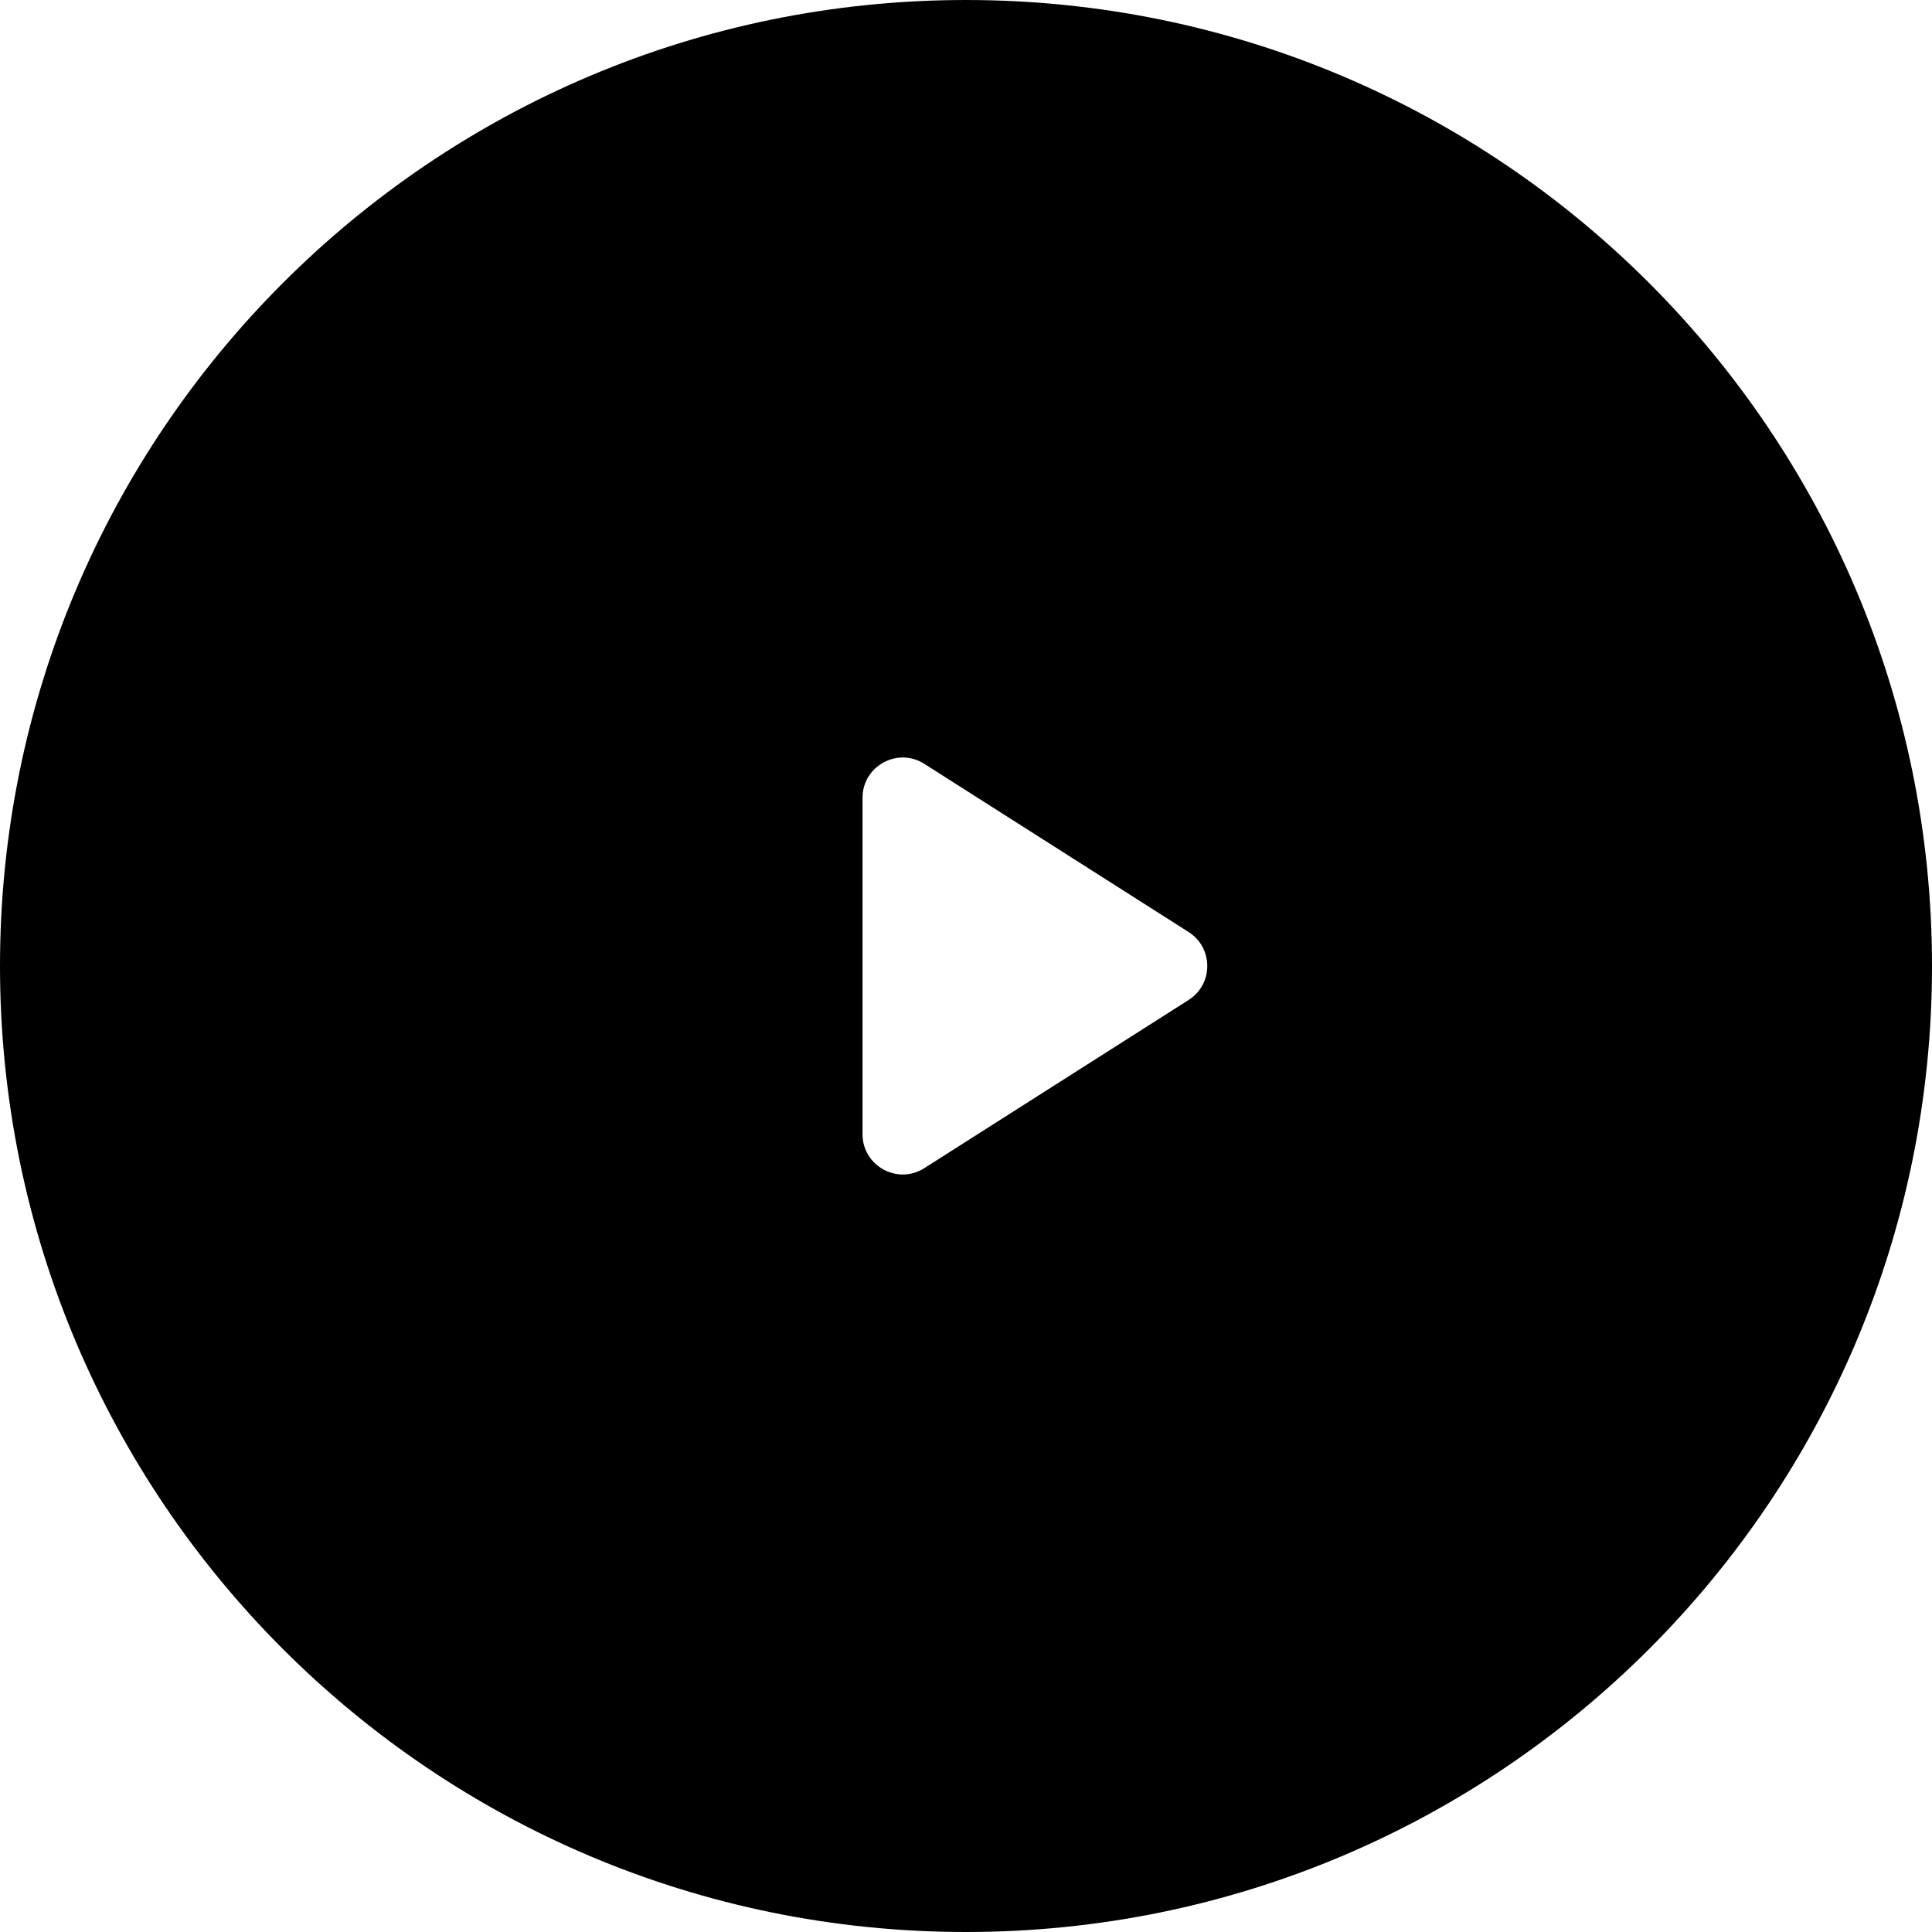
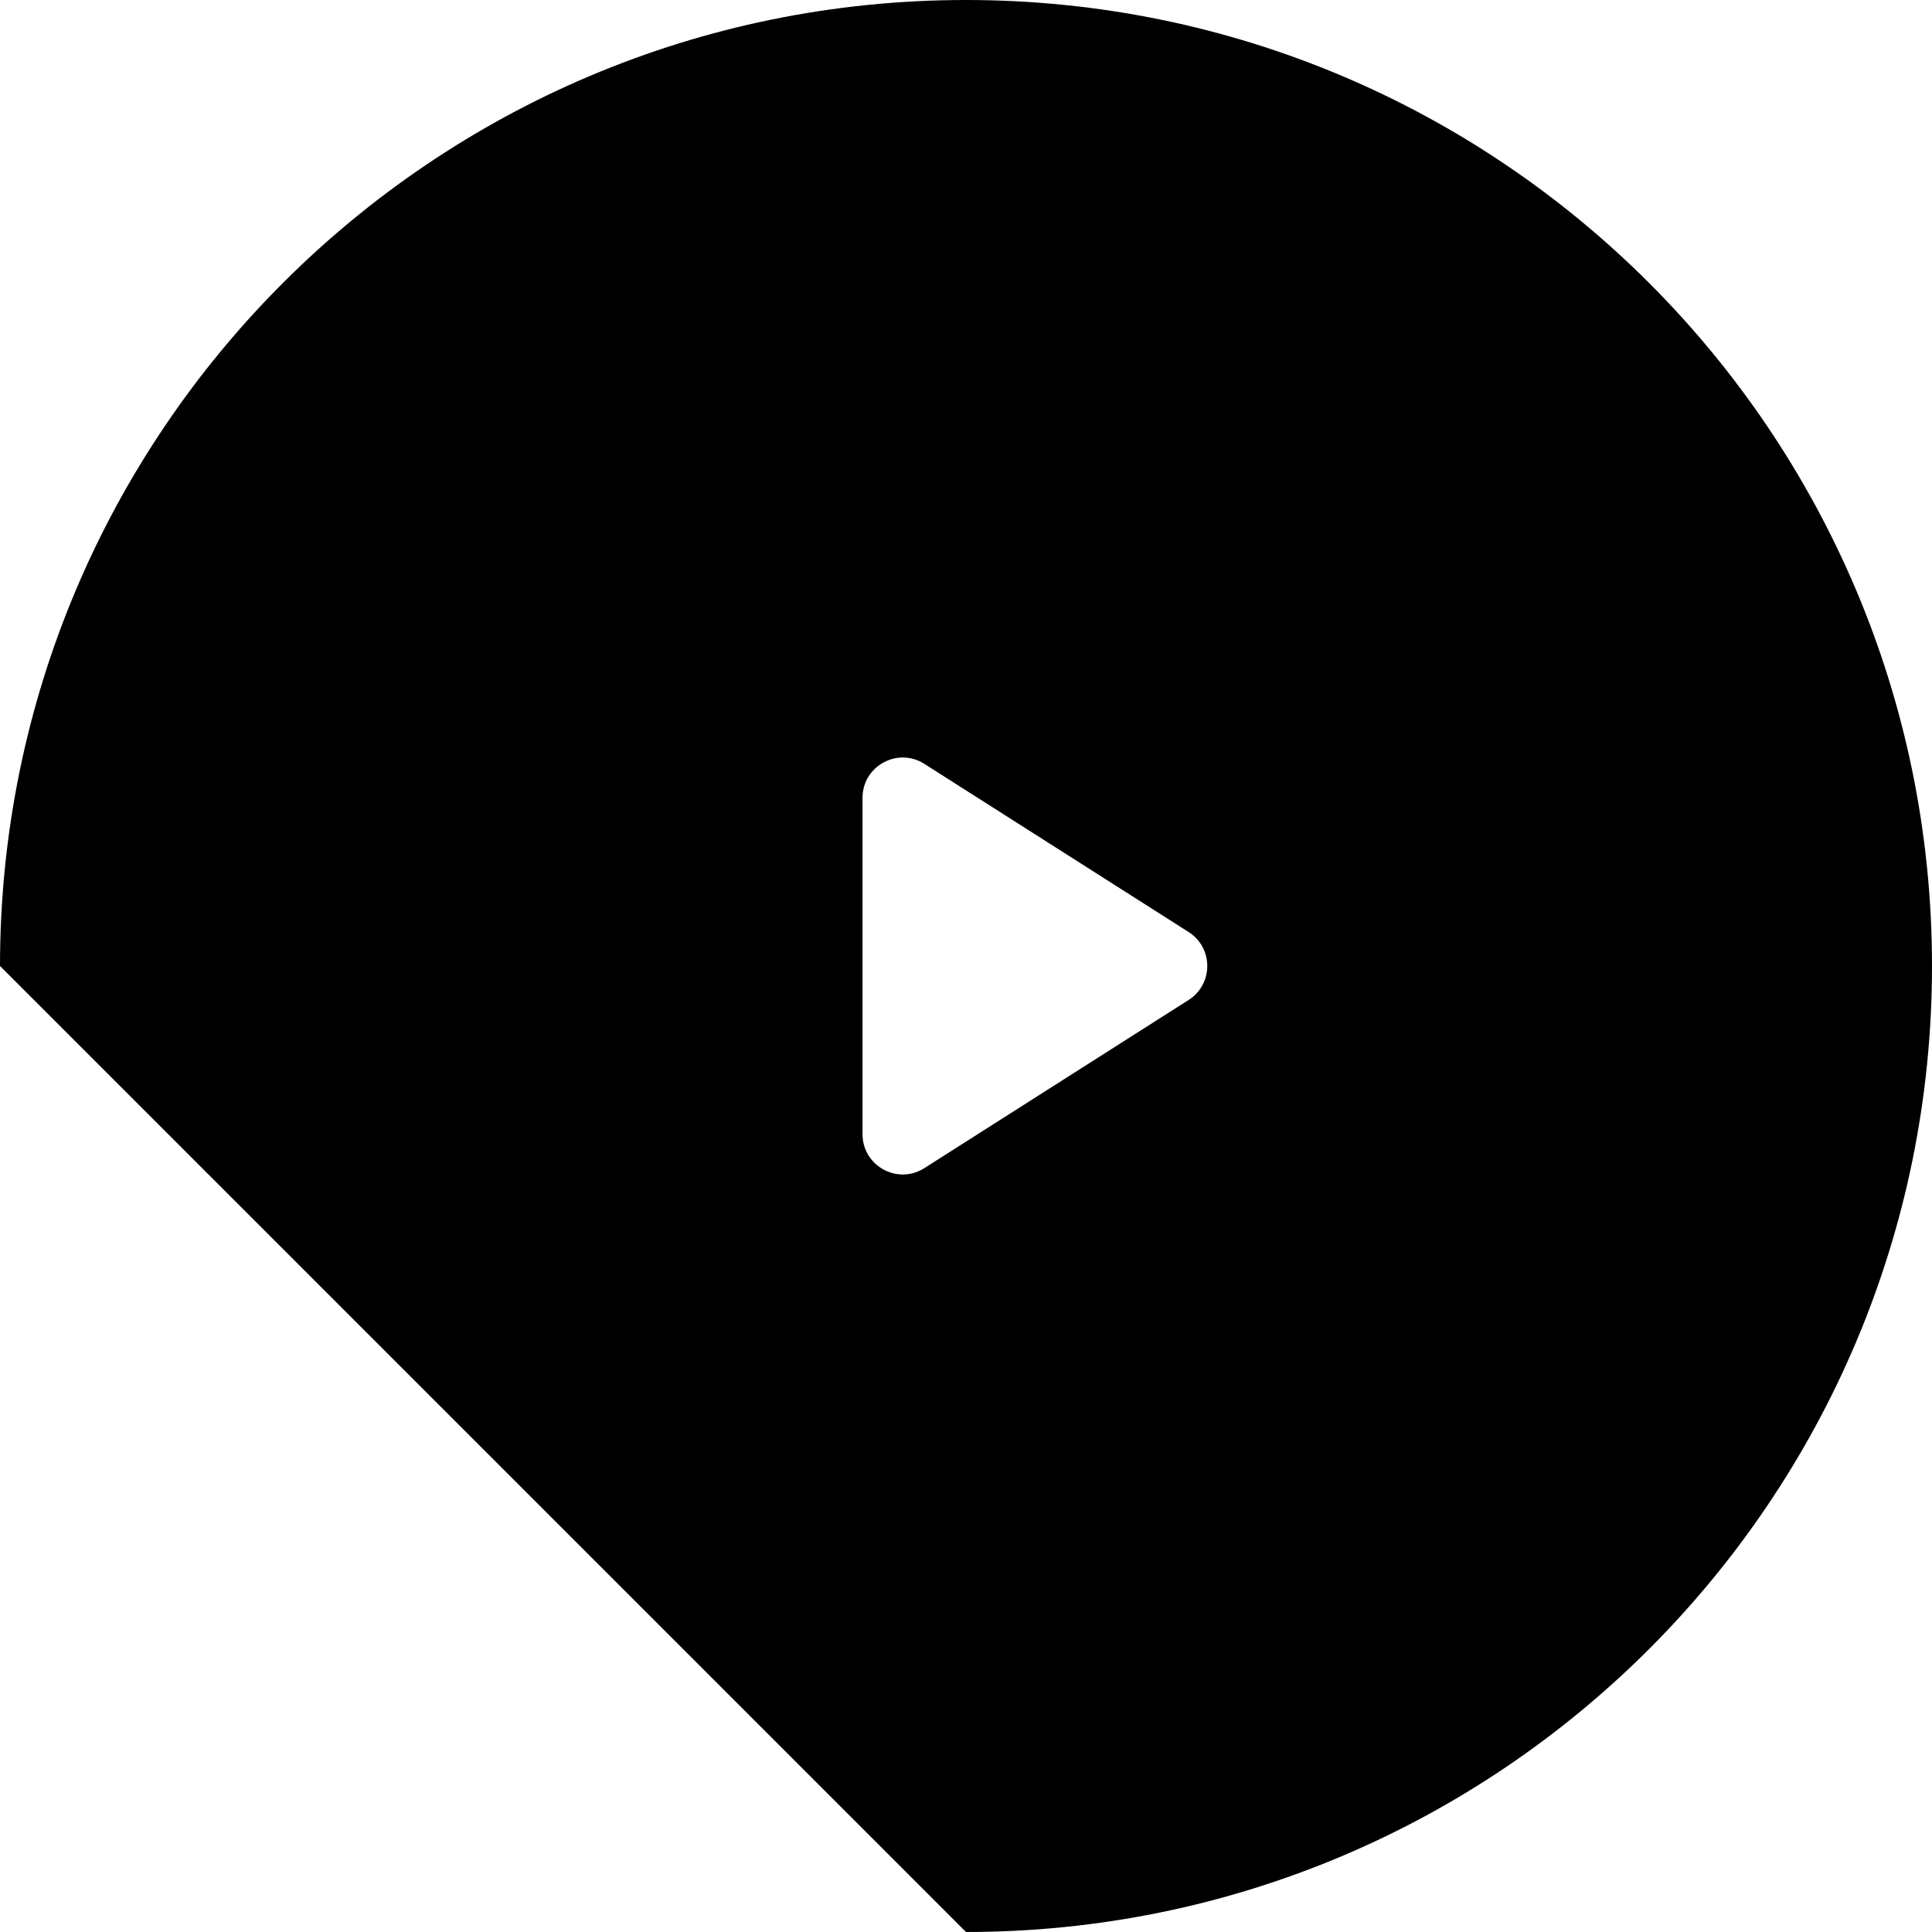
<svg xmlns="http://www.w3.org/2000/svg" width="48" height="48" viewBox="0 0 48 48" fill="none">
-   <path fill-rule="evenodd" clip-rule="evenodd" d="M24 48C37.255 48 48 37.255 48 24C48 10.745 37.255 0 24 0C10.745 0 0 10.745 0 24C0 37.255 10.745 48 24 48ZM22.965 29.022L29.531 24.844C30.149 24.451 30.149 23.549 29.531 23.156L22.965 18.978C22.3 18.554 21.429 19.033 21.429 19.822V28.178C21.429 28.967 22.3 29.446 22.965 29.022Z" fill="black" />
+   <path fill-rule="evenodd" clip-rule="evenodd" d="M24 48C37.255 48 48 37.255 48 24C48 10.745 37.255 0 24 0C10.745 0 0 10.745 0 24ZM22.965 29.022L29.531 24.844C30.149 24.451 30.149 23.549 29.531 23.156L22.965 18.978C22.3 18.554 21.429 19.033 21.429 19.822V28.178C21.429 28.967 22.3 29.446 22.965 29.022Z" fill="black" />
</svg>